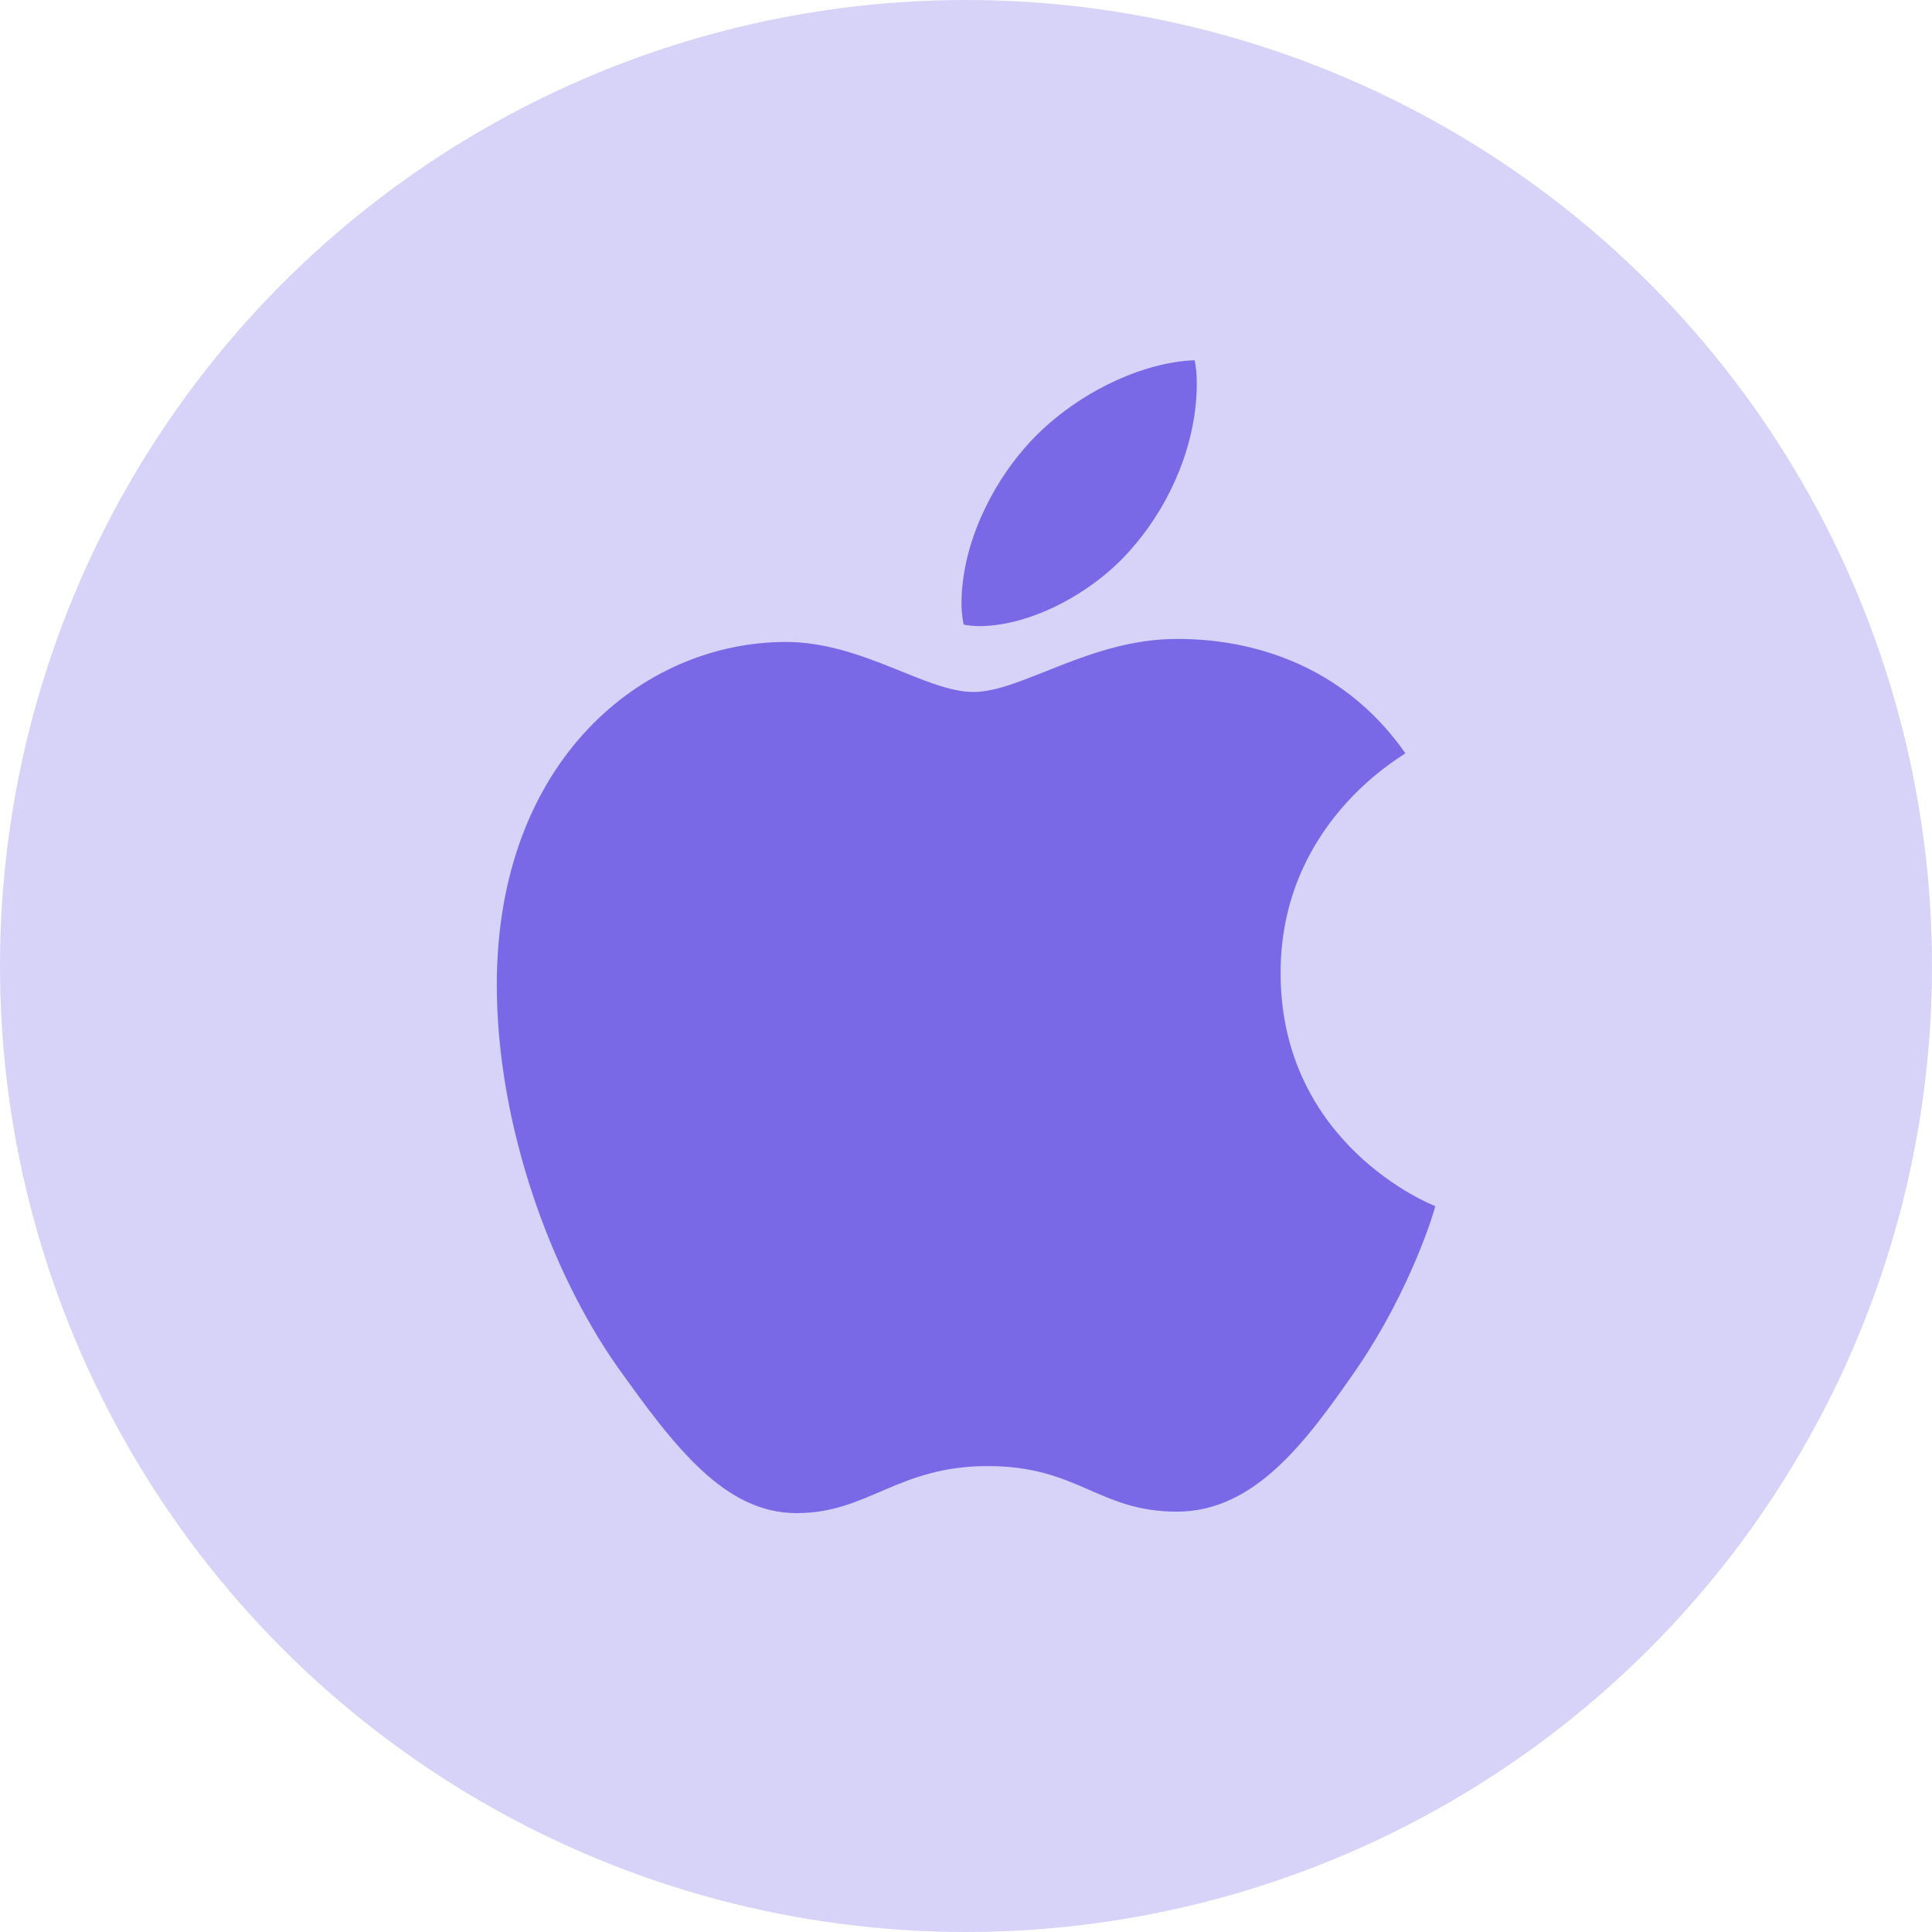
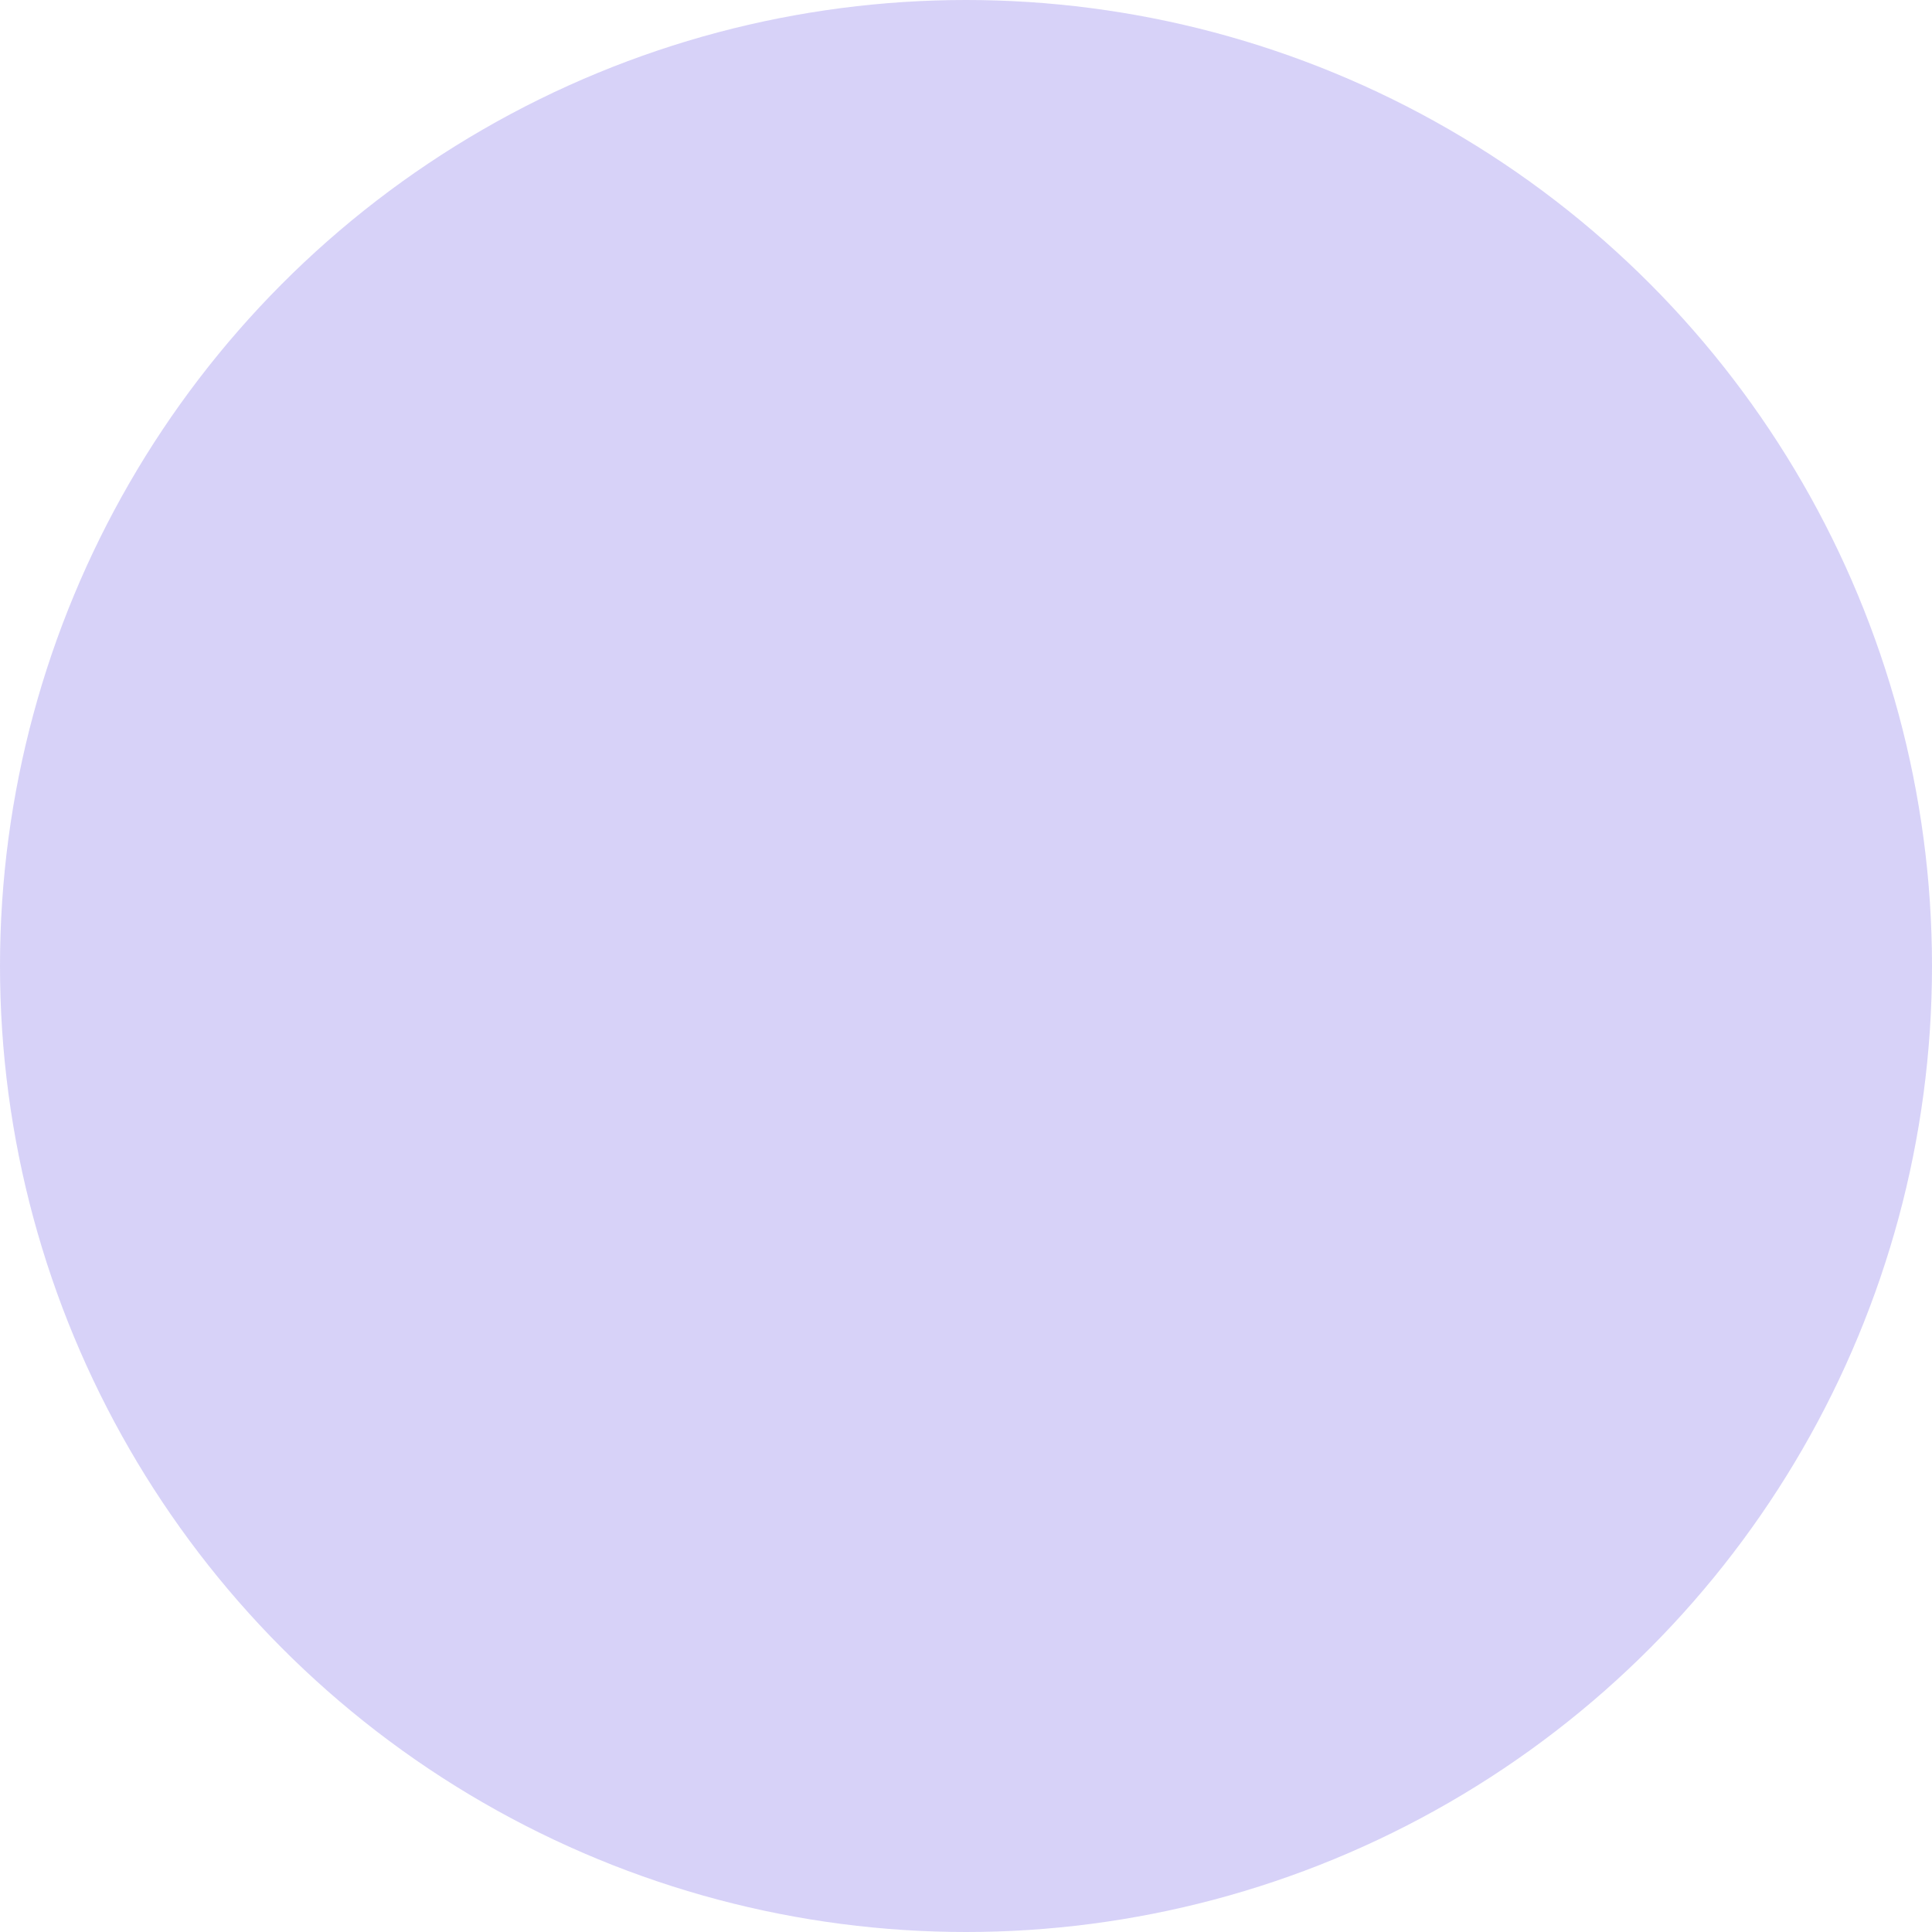
<svg xmlns="http://www.w3.org/2000/svg" id="Layer_2" viewBox="0 0 313.32 313.32">
  <defs>
    <style>.cls-1,.cls-2{fill:#7a69e6;}.cls-2{opacity:.3;}</style>
  </defs>
  <g id="Layer_1-2">
    <g>
      <circle class="cls-2" cx="156.66" cy="156.66" r="156.66" />
-       <path class="cls-1" d="M227.91,122.17c-1.08,.84-20.23,11.63-20.23,35.62,0,27.75,24.36,37.56,25.09,37.81-.11,.6-3.87,13.44-12.84,26.53-8,11.52-16.36,23.02-29.07,23.02s-15.99-7.39-30.66-7.39-19.39,7.63-31.02,7.63-19.74-10.66-29.07-23.75c-10.81-15.37-19.54-39.25-19.54-61.91,0-36.35,23.63-55.62,46.89-55.62,12.36,0,22.66,8.11,30.42,8.11s18.9-8.6,32.96-8.6c5.33,0,24.47,.49,37.08,18.55Zm-43.75-33.94c5.81-6.9,9.93-16.47,9.93-26.05,0-1.33-.11-2.67-.36-3.76-9.46,.36-20.72,6.3-27.5,14.17-5.33,6.06-10.3,15.63-10.3,25.33,0,1.46,.24,2.92,.36,3.38,.6,.11,1.57,.24,2.54,.24,8.49,0,19.16-5.68,25.33-13.33Z" />
    </g>
  </g>
</svg>